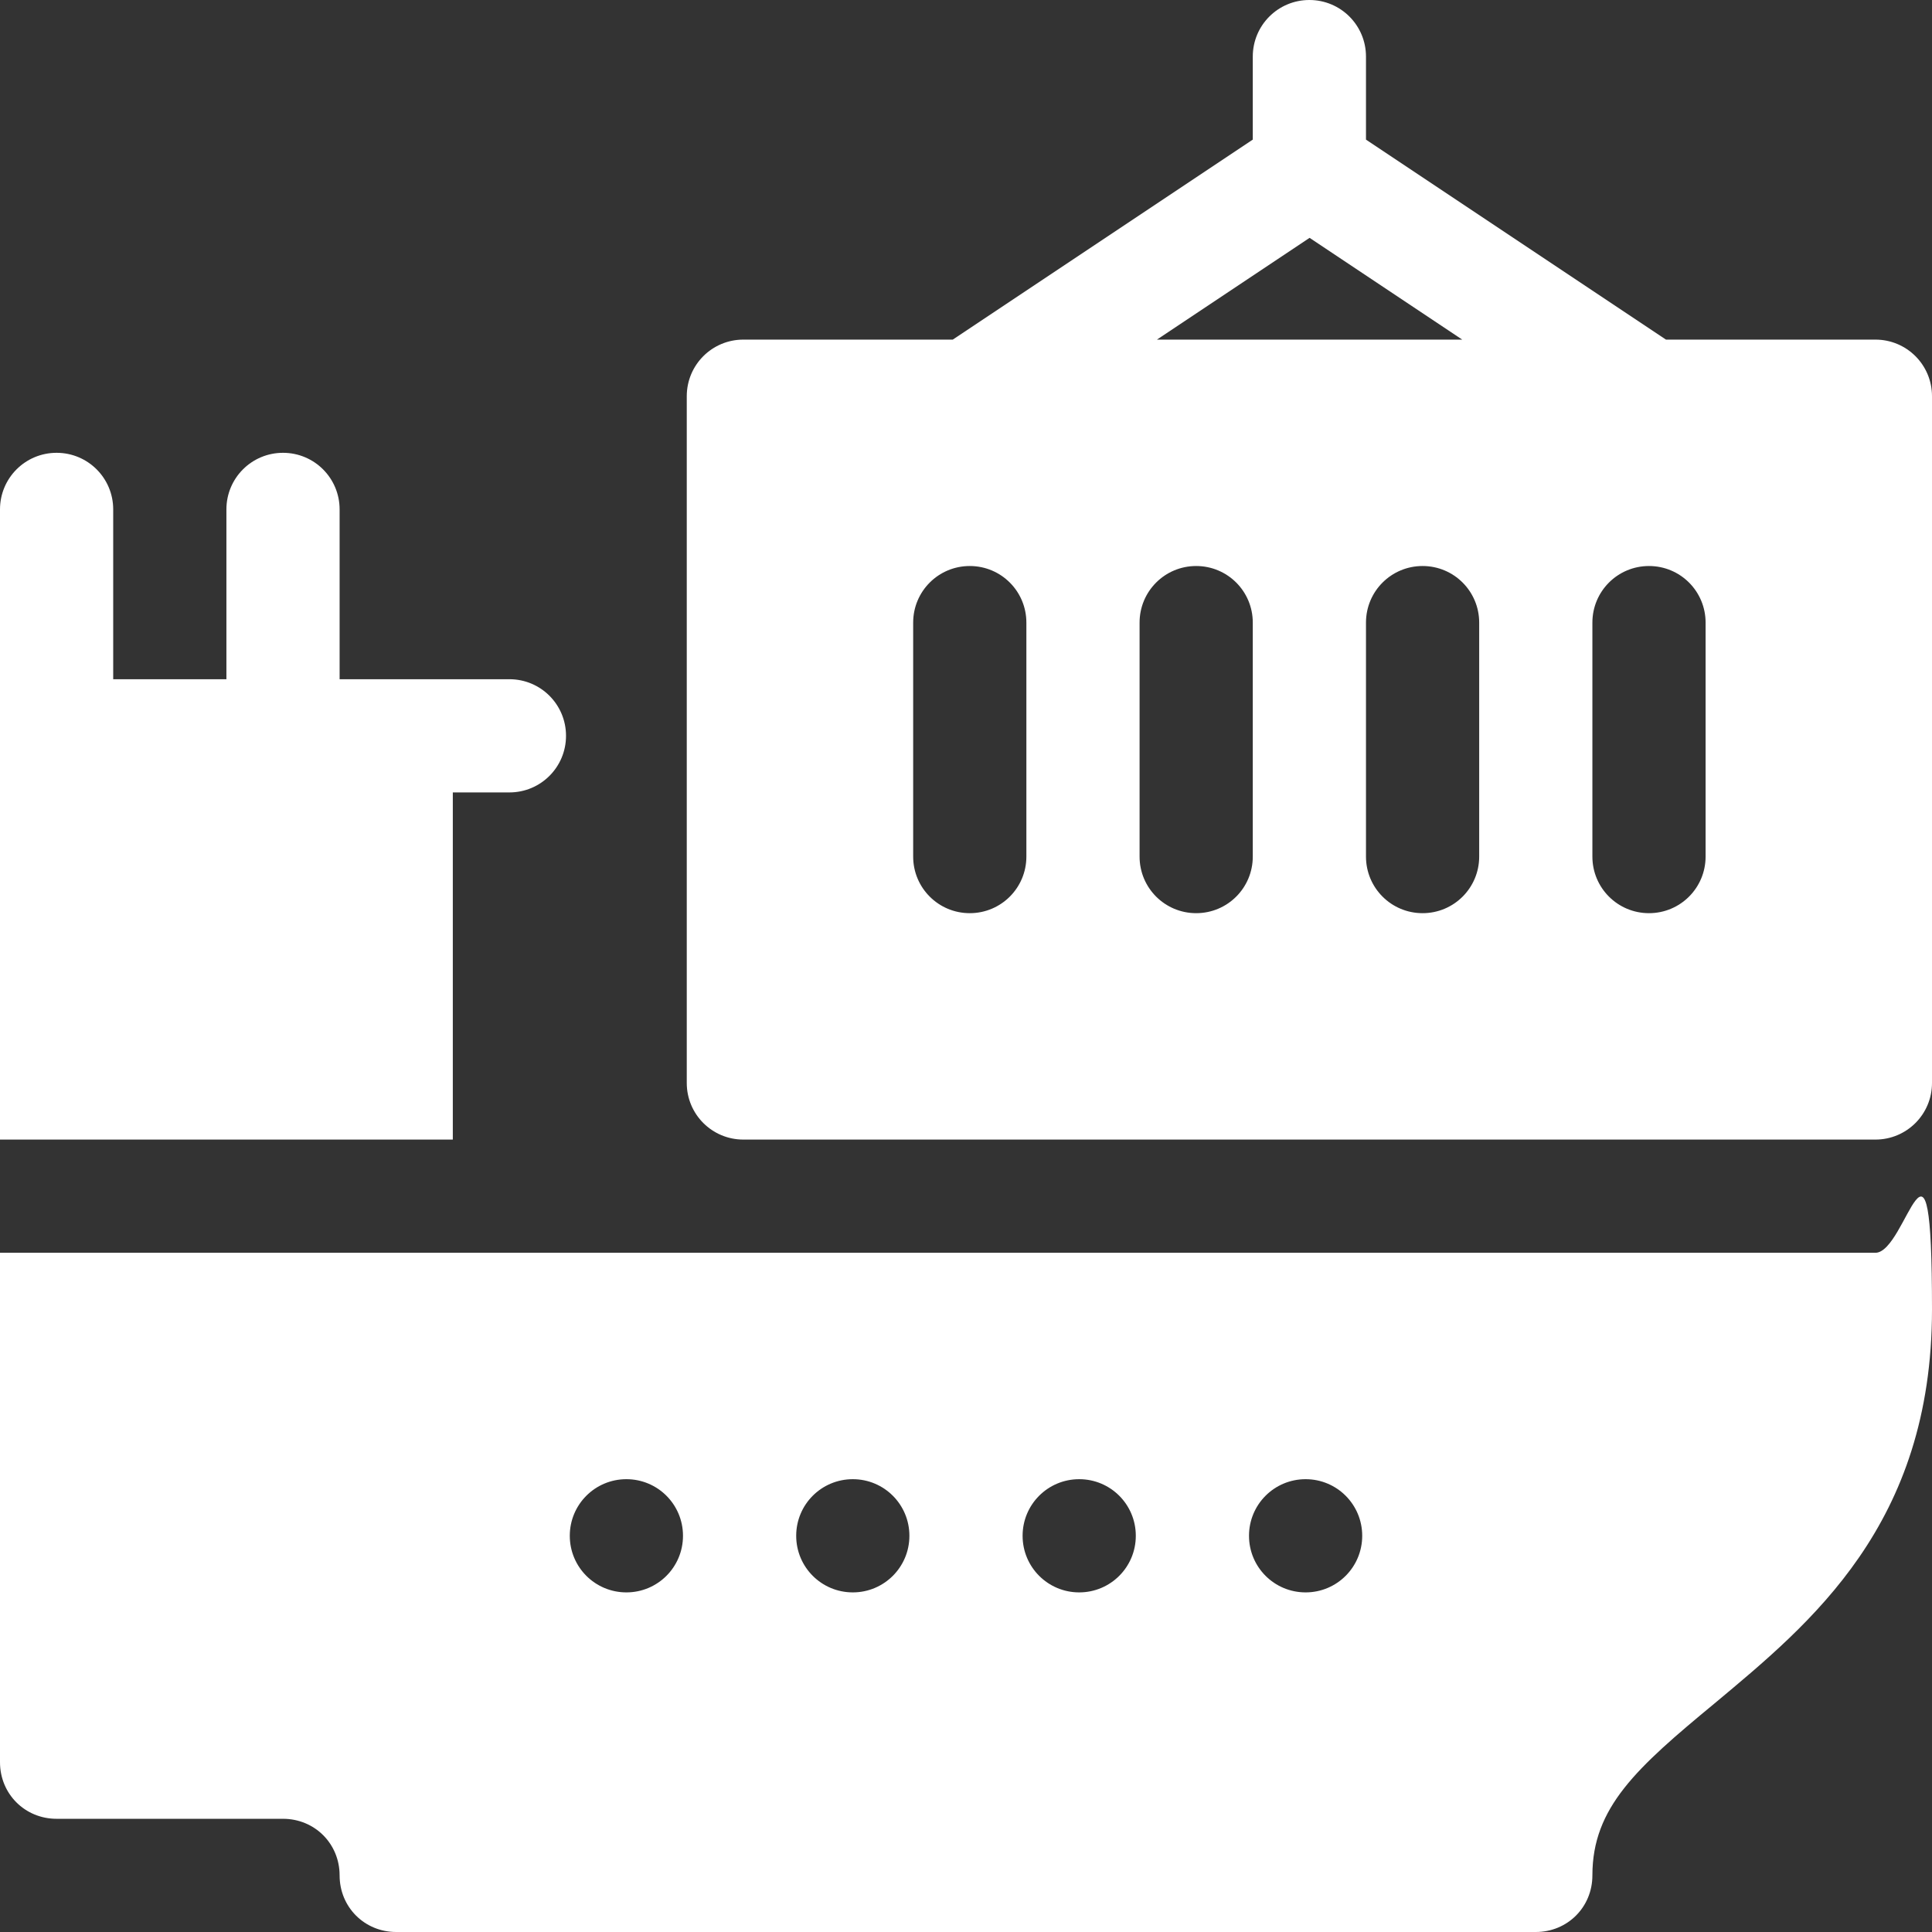
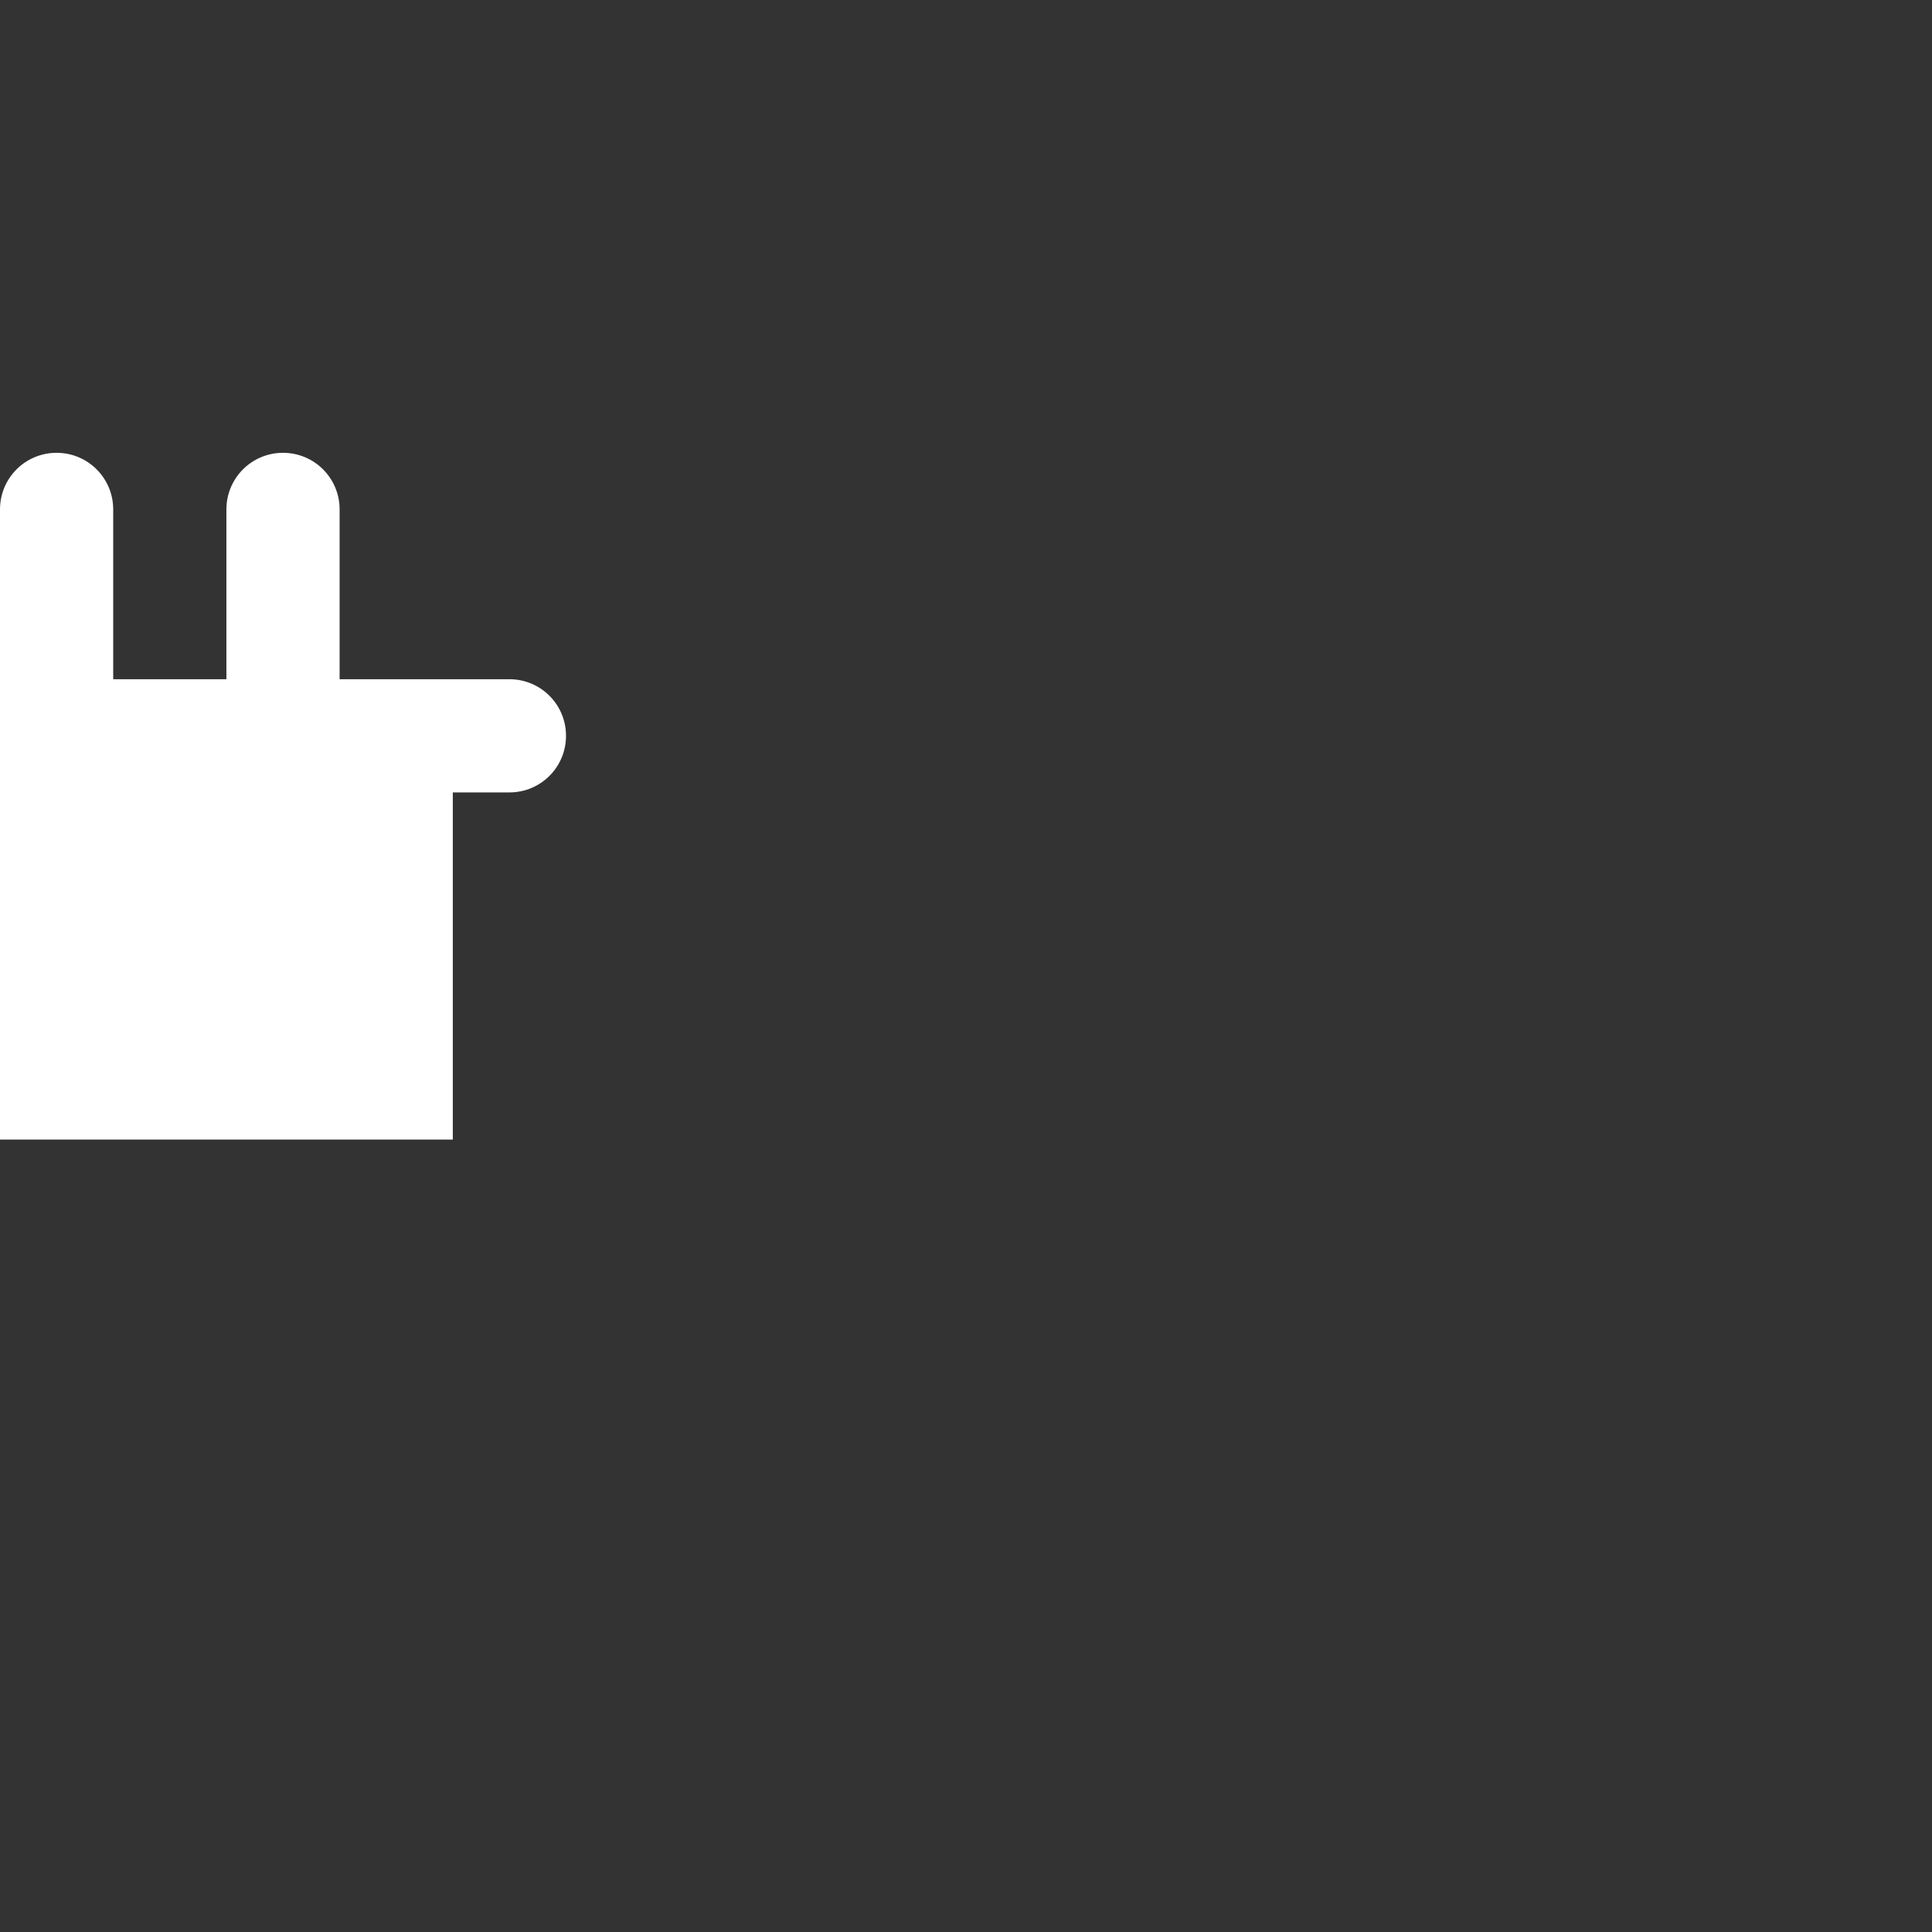
<svg xmlns="http://www.w3.org/2000/svg" id="Capa_1" version="1.1" viewBox="0 0 512 512">
  <rect x="0" y="0" width="512" height="512" fill="#333333" stroke="none" />
  <defs>
    <style> .st0 { fill: #fff; } </style>
  </defs>
-   <path class="st0" d="M497,332H0v135c0,8.4,6.6,15,15,15h60c8.4,0,15,6.6,15,15s6.6,15,15,15h302c8.4,0,15-6.6,15-15,0-18,11.7-28.5,32.4-45.6,25.5-21.3,57.6-47.4,57.6-104.4s-6.6-15-15-15ZM166,422c-8.3,0-15-6.7-15-15s6.7-15,15-15,15,6.7,15,15-6.7,15-15,15ZM226,422c-8.3,0-15-6.7-15-15s6.7-15,15-15,15,6.7,15,15-6.7,15-15,15ZM286,422c-8.3,0-15-6.7-15-15s6.7-15,15-15,15,6.7,15,15-6.7,15-15,15ZM346,422c-8.3,0-15-6.7-15-15s6.7-15,15-15,15,6.7,15,15-6.7,15-15,15Z" />
-   <path class="st0" d="M497,90h-55.5l-79.5-53V15c0-8.3-6.7-15-15-15s-15,6.7-15,15v22l-79.5,53h-55.5c-8.3,0-15,6.7-15,15v182c0,8.3,6.7,15,15,15h300c8.3,0,15-6.7,15-15V105c0-8.3-6.7-15-15-15ZM347,63l40.5,27h-80.9l40.5-27h-.1ZM272,227c0,8.3-6.7,15-15,15s-15-6.7-15-15v-62c0-8.3,6.7-15,15-15s15,6.7,15,15v62ZM332,227c0,8.3-6.7,15-15,15s-15-6.7-15-15v-62c0-8.3,6.7-15,15-15s15,6.7,15,15v62ZM392,227c0,8.3-6.7,15-15,15s-15-6.7-15-15v-62c0-8.3,6.7-15,15-15s15,6.7,15,15v62ZM452,227c0,8.3-6.7,15-15,15s-15-6.7-15-15v-62c0-8.3,6.7-15,15-15s15,6.7,15,15v62Z" />
  <path class="st0" d="M120,210h15c8.3,0,15-6.7,15-15s-6.7-15-15-15h-45v-45c0-8.3-6.7-15-15-15s-15,6.7-15,15v45h-30v-45c0-8.3-6.7-15-15-15s-15,6.7-15,15v167h120v-92Z" />
</svg>